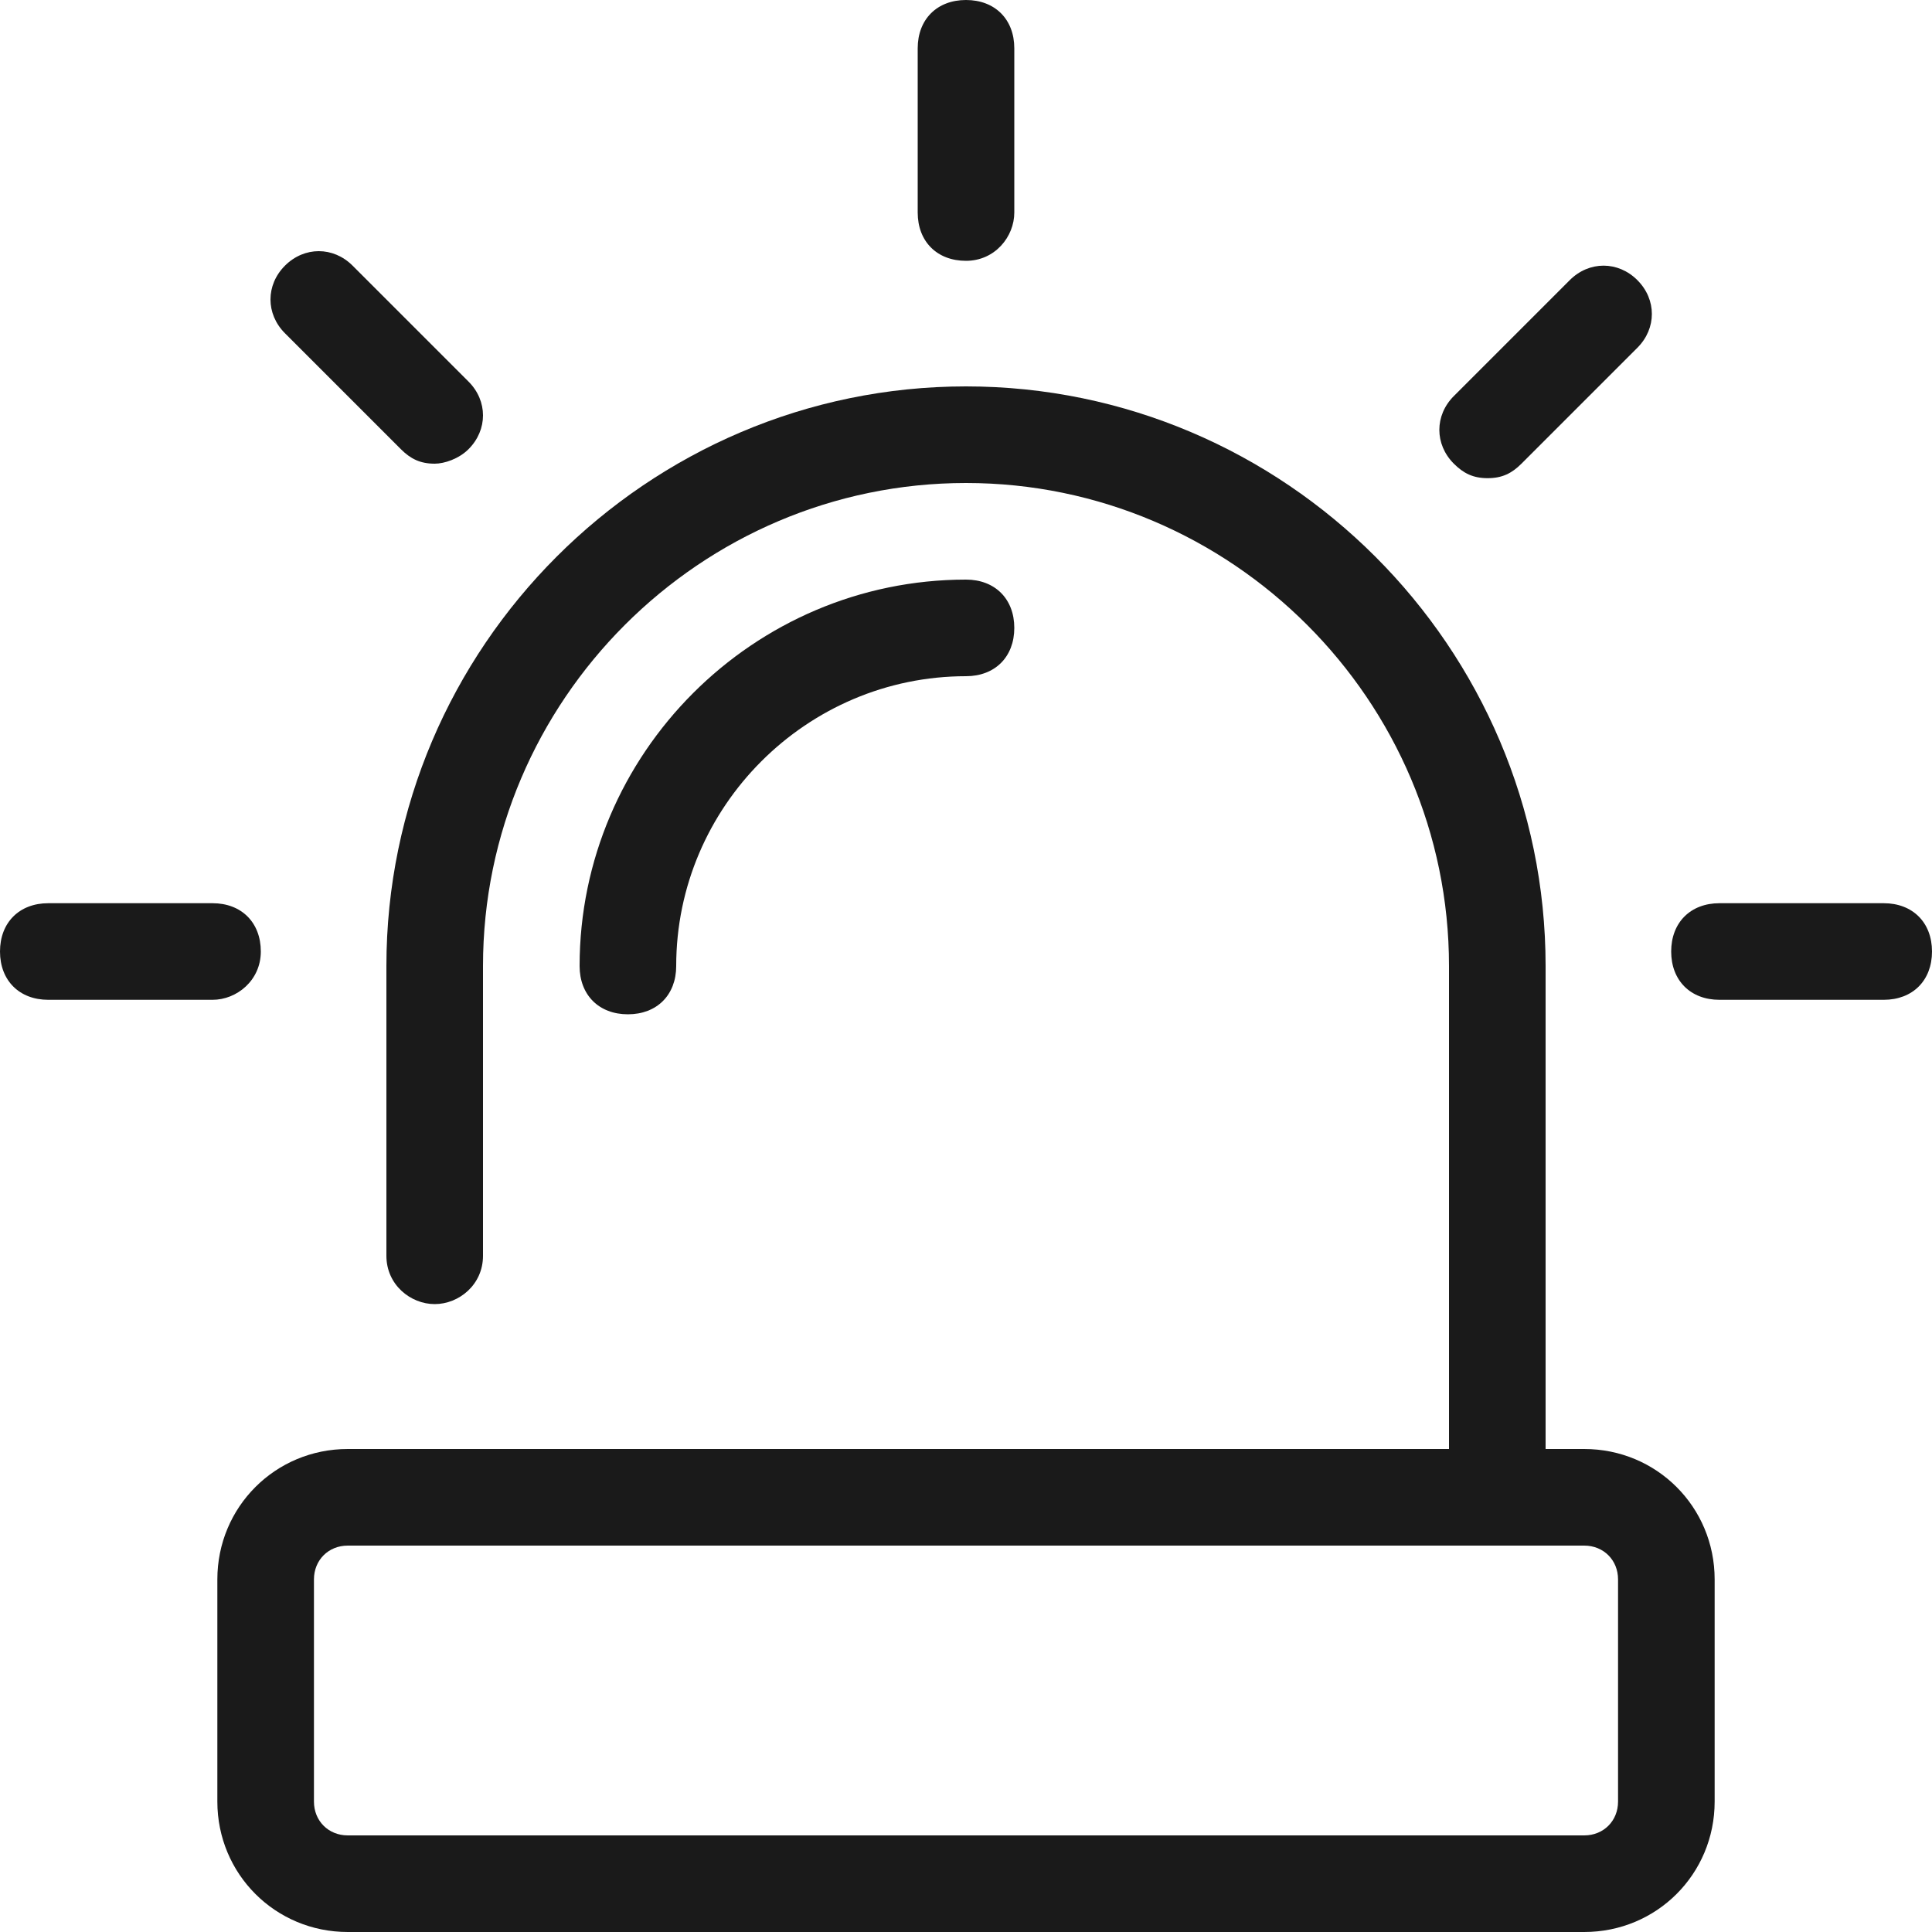
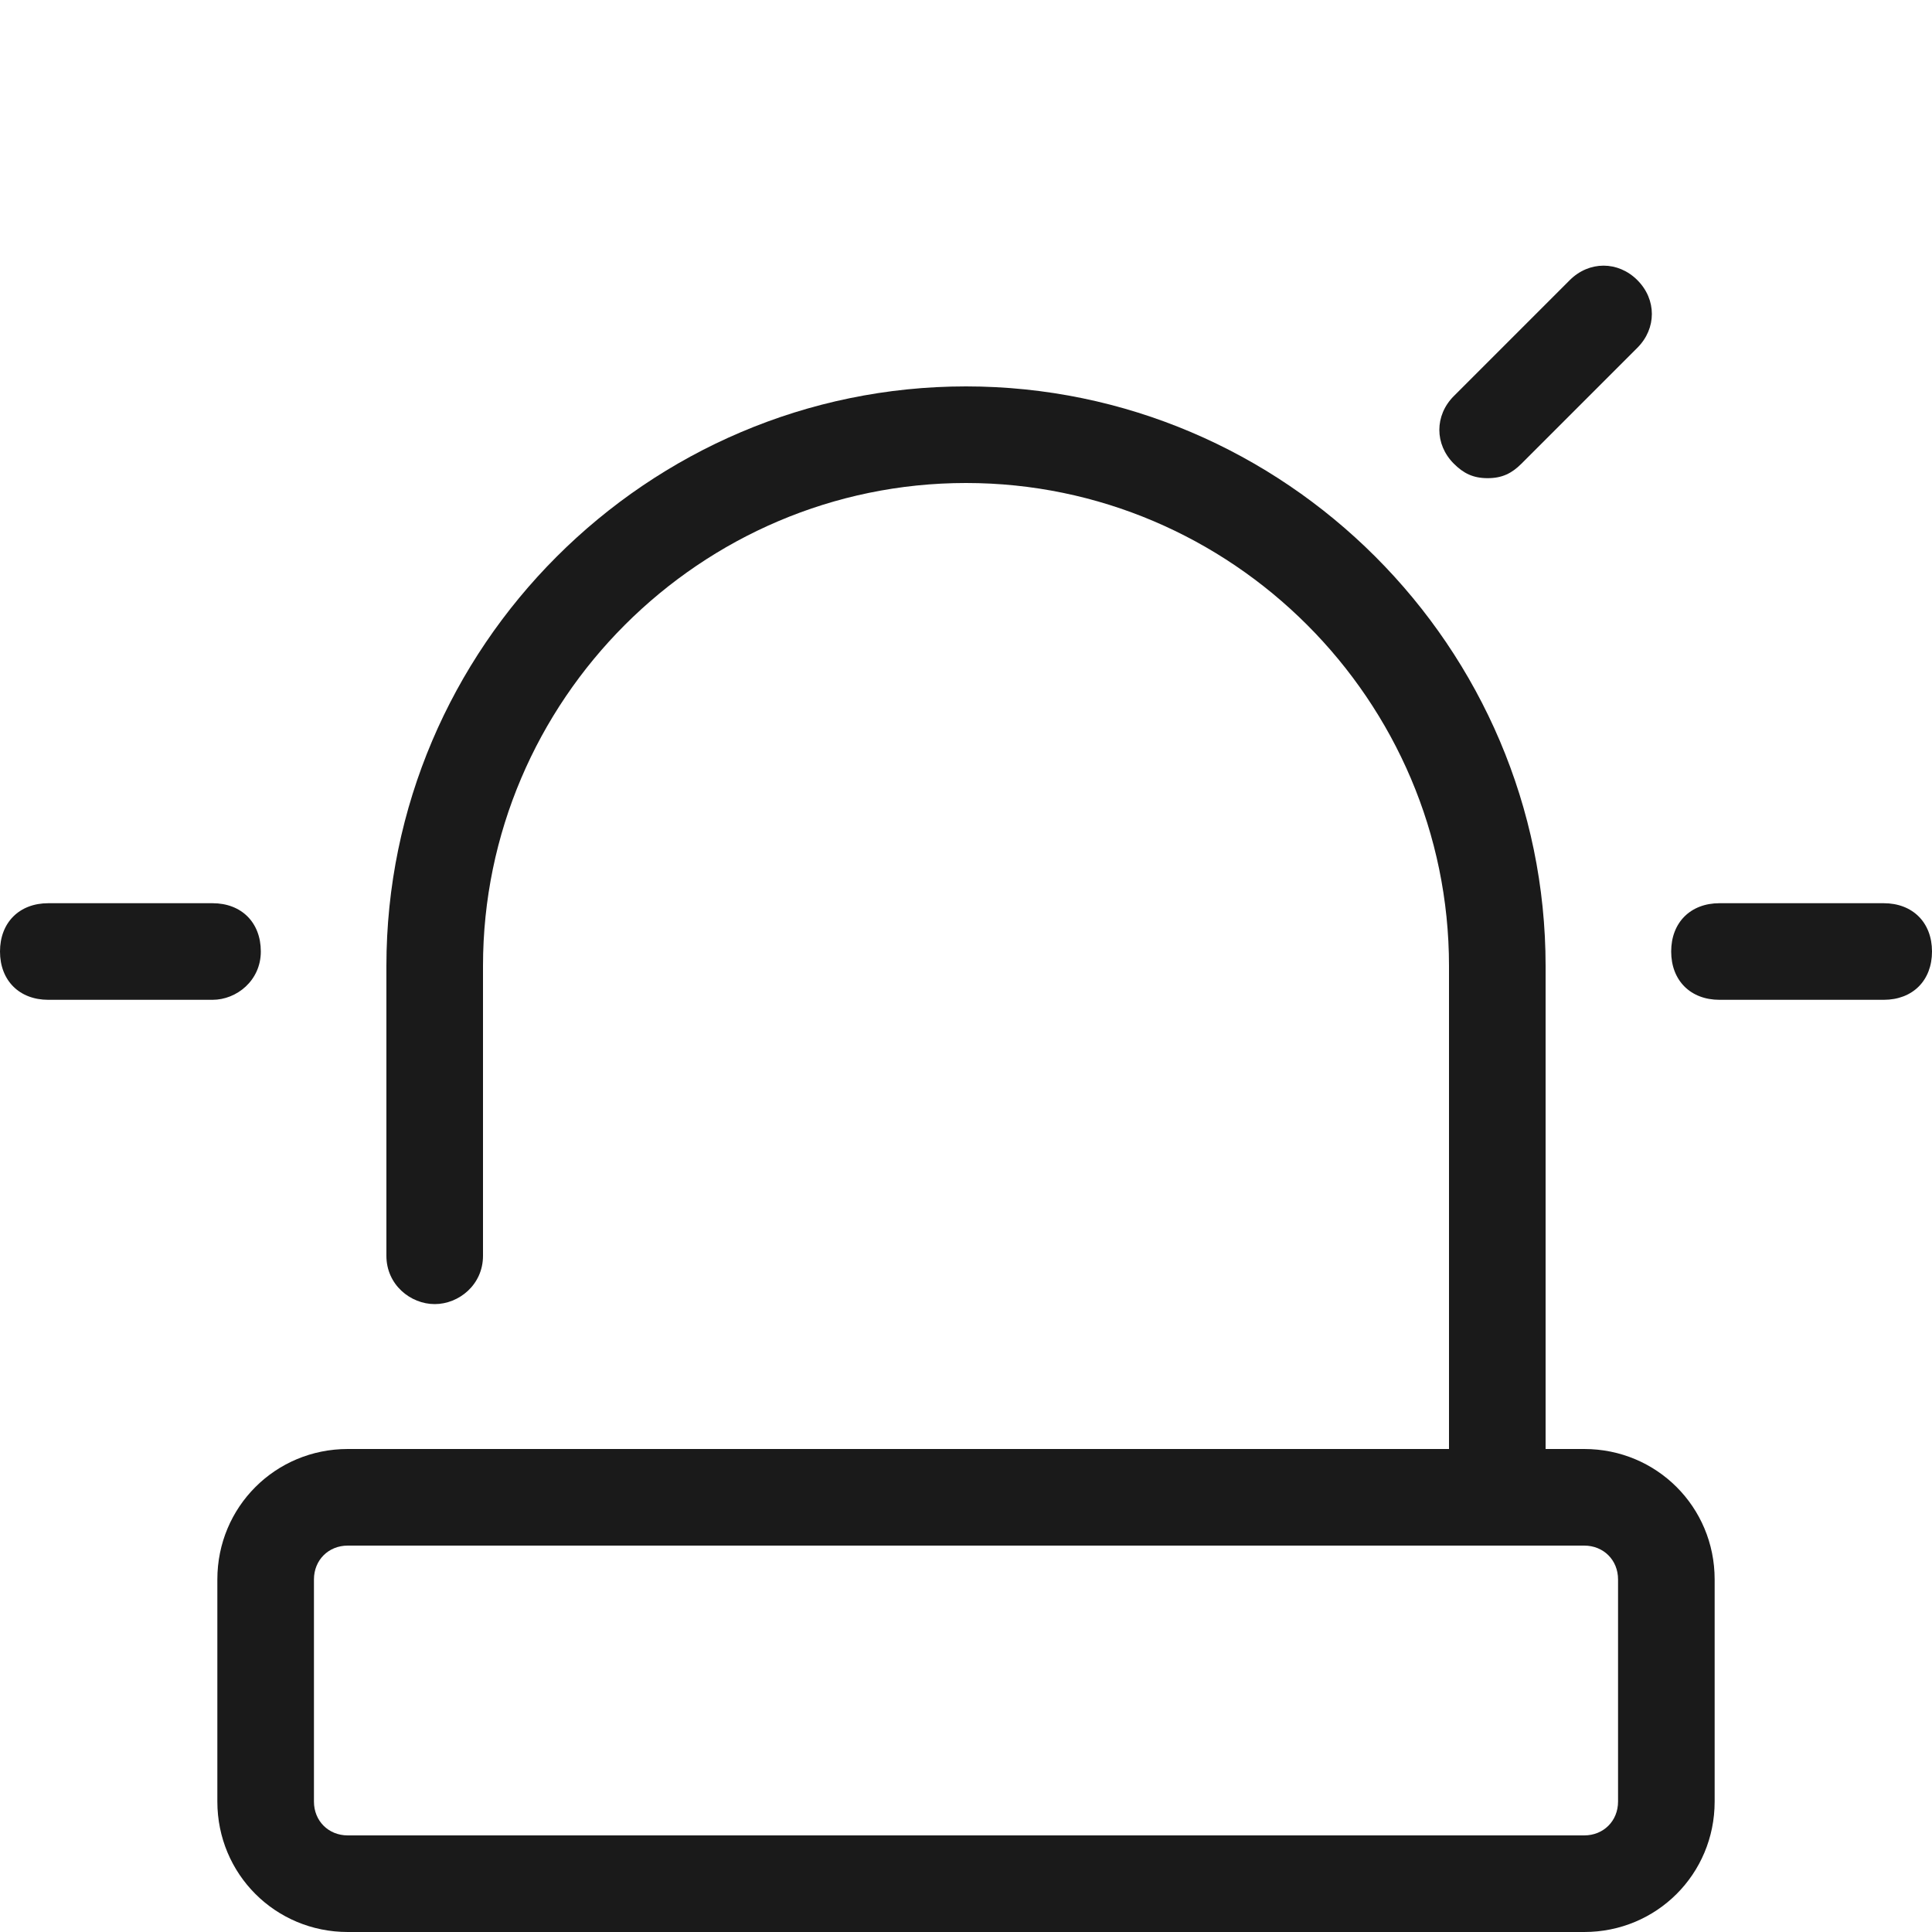
<svg xmlns="http://www.w3.org/2000/svg" xmlns:ns1="http://ns.adobe.com/AdobeIllustrator/10.0/" height="100px" width="100px" fill="#1A1A1A" version="1.1" x="0px" y="0px" viewBox="0 0 40 40" enable-background="new 0 0 40 40" xml:space="preserve">
  <g>
    <g ns1:extraneous="self">
      <g>
        <path d="M32.8,30H32V20c0-6.6-5.4-12-12-12S8,13.4,8,20v6c0,0.6,0.5,1,1,1s1-0.4,1-1v-6c0-5.5,4.5-10,10-10c5.5,0,10,4.5,10,10     V30H7.2c-1.5,0-2.7,1.2-2.7,2.7v4.6c0,1.5,1.2,2.7,2.7,2.7h25.6c1.5,0,2.7-1.2,2.7-2.7v-4.6C35.5,31.2,34.3,30,32.8,30z      M33.5,37.3c0,0.4-0.3,0.7-0.7,0.7H7.2c-0.4,0-0.7-0.3-0.7-0.7v-4.6c0-0.4,0.3-0.7,0.7-0.7h25.6c0.4,0,0.7,0.3,0.7,0.7V37.3z" />
      </g>
      <g>
-         <path d="M20,5.4c-0.6,0-1-0.4-1-1V1c0-0.6,0.4-1,1-1s1,0.4,1,1v3.4C21,4.9,20.6,5.4,20,5.4z" />
-       </g>
+         </g>
      <g>
        <path d="M4.4,20.7H1c-0.6,0-1-0.4-1-1s0.4-1,1-1h3.4c0.6,0,1,0.4,1,1S4.9,20.7,4.4,20.7z" />
      </g>
      <g>
        <path d="M39,20.7h-3.4c-0.6,0-1-0.4-1-1s0.4-1,1-1H39c0.6,0,1,0.4,1,1S39.6,20.7,39,20.7z" />
      </g>
      <g>
        <path d="M30.8,9.9c-0.3,0-0.5-0.1-0.7-0.3c-0.4-0.4-0.4-1,0-1.4l2.4-2.4c0.4-0.4,1-0.4,1.4,0s0.4,1,0,1.4l-2.4,2.4     C31.3,9.8,31.1,9.9,30.8,9.9z" />
      </g>
      <g>
-         <path d="M9,9.6c-0.3,0-0.5-0.1-0.7-0.3L5.9,6.9c-0.4-0.4-0.4-1,0-1.4s1-0.4,1.4,0l2.4,2.4c0.4,0.4,0.4,1,0,1.4     C9.5,9.5,9.2,9.6,9,9.6z" />
-       </g>
+         </g>
      <g>
-         <path d="M13,21c-0.6,0-1-0.4-1-1c0-4.4,3.6-8,8-8c0.6,0,1,0.4,1,1s-0.4,1-1,1c-3.3,0-6,2.7-6,6C14,20.6,13.6,21,13,21z" />
-       </g>
+         </g>
    </g>
  </g>
</svg>